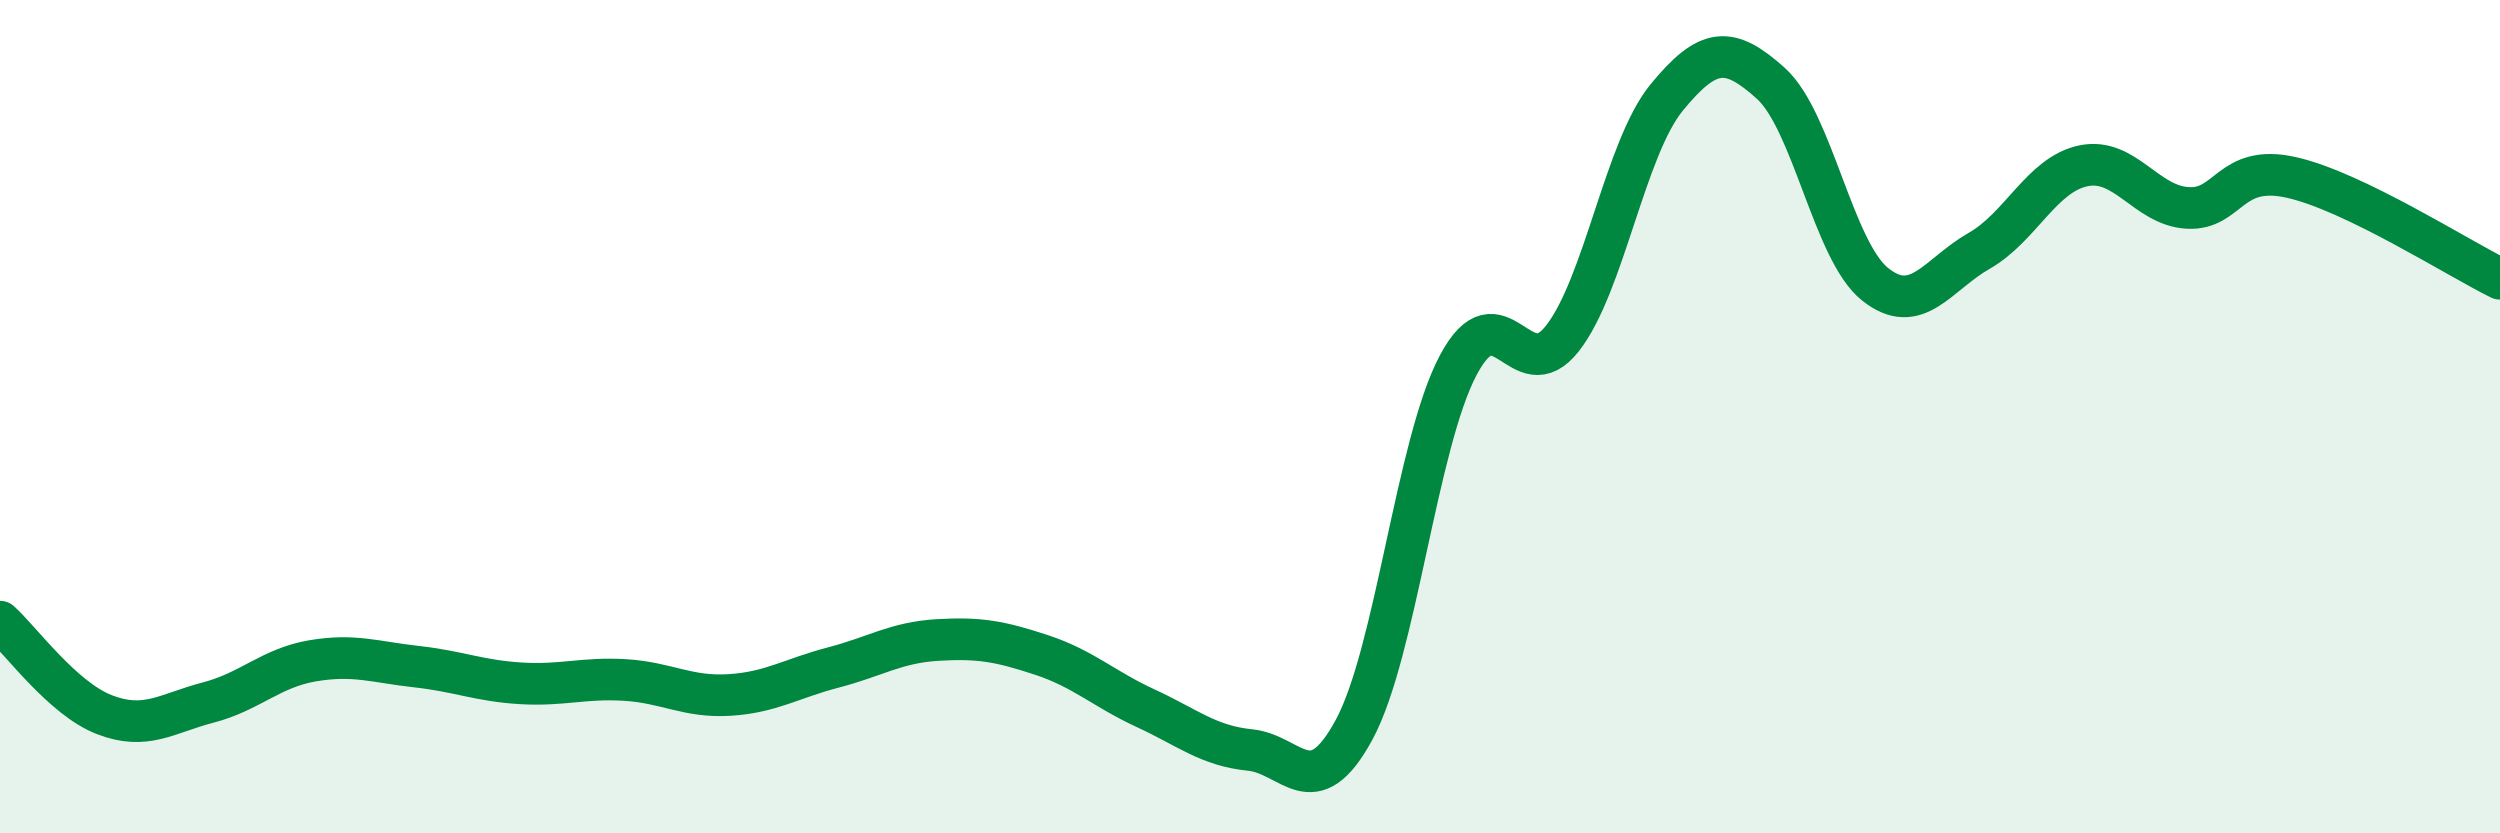
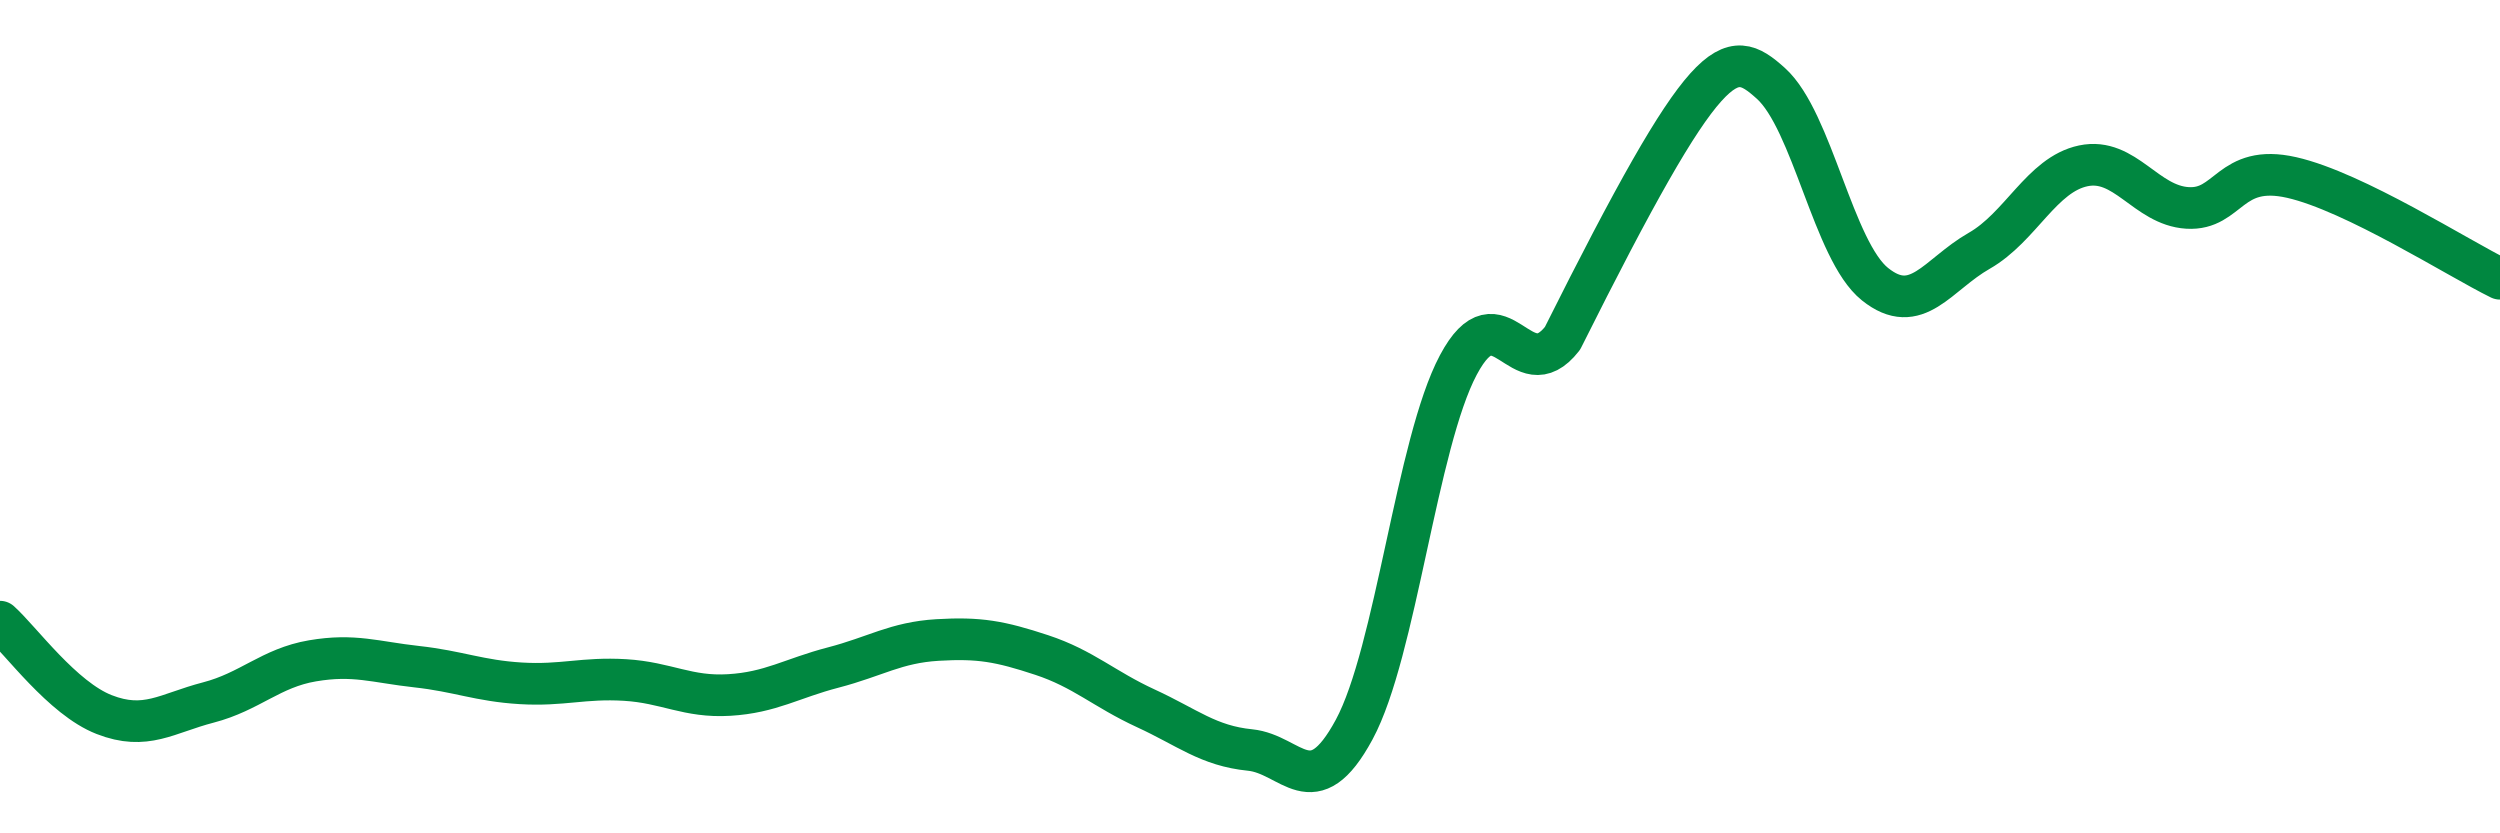
<svg xmlns="http://www.w3.org/2000/svg" width="60" height="20" viewBox="0 0 60 20">
-   <path d="M 0,14.92 C 0.5,15.37 1.5,16.76 2.5,17.15 C 3.5,17.54 4,17.12 5,16.86 C 6,16.6 6.5,16.03 7.5,15.86 C 8.5,15.69 9,15.89 10,16 C 11,16.11 11.5,16.34 12.5,16.4 C 13.5,16.46 14,16.26 15,16.32 C 16,16.38 16.5,16.74 17.5,16.68 C 18.5,16.62 19,16.28 20,16.02 C 21,15.76 21.5,15.42 22.5,15.36 C 23.5,15.3 24,15.39 25,15.72 C 26,16.05 26.5,16.54 27.5,17 C 28.5,17.46 29,17.9 30,18 C 31,18.1 31.5,19.36 32.5,17.51 C 33.5,15.66 34,10.64 35,8.76 C 36,6.88 36.5,9.4 37.5,8.12 C 38.5,6.84 39,3.56 40,2.34 C 41,1.12 41.5,1.1 42.5,2 C 43.5,2.9 44,6.02 45,6.82 C 46,7.62 46.5,6.59 47.5,6.02 C 48.5,5.45 49,4.19 50,3.98 C 51,3.77 51.5,4.93 52.5,4.99 C 53.5,5.05 53.5,3.92 55,4.26 C 56.5,4.6 59,6.2 60,6.69L60 20L0 20Z" fill="#008740" opacity="0.1" stroke-linecap="round" stroke-linejoin="round" />
-   <path d="M 0,14.92 C 0.5,15.37 1.5,16.76 2.5,17.15 C 3.5,17.54 4,17.12 5,16.86 C 6,16.6 6.5,16.03 7.5,15.86 C 8.5,15.69 9,15.89 10,16 C 11,16.11 11.5,16.34 12.5,16.4 C 13.5,16.46 14,16.26 15,16.32 C 16,16.38 16.5,16.74 17.5,16.68 C 18.5,16.62 19,16.28 20,16.02 C 21,15.76 21.5,15.42 22.5,15.36 C 23.5,15.3 24,15.39 25,15.72 C 26,16.05 26.5,16.54 27.5,17 C 28.5,17.46 29,17.9 30,18 C 31,18.1 31.5,19.36 32.5,17.51 C 33.5,15.66 34,10.64 35,8.76 C 36,6.88 36.5,9.4 37.5,8.12 C 38.5,6.84 39,3.56 40,2.34 C 41,1.12 41.5,1.1 42.5,2 C 43.5,2.9 44,6.02 45,6.82 C 46,7.62 46.5,6.59 47.5,6.02 C 48.5,5.45 49,4.19 50,3.98 C 51,3.77 51.5,4.93 52.5,4.99 C 53.5,5.05 53.5,3.92 55,4.26 C 56.5,4.6 59,6.2 60,6.69" stroke="#008740" stroke-width="1" fill="none" stroke-linecap="round" stroke-linejoin="round" />
+   <path d="M 0,14.92 C 0.5,15.37 1.5,16.76 2.5,17.15 C 3.5,17.54 4,17.12 5,16.86 C 6,16.6 6.5,16.03 7.5,15.86 C 8.5,15.69 9,15.89 10,16 C 11,16.11 11.5,16.34 12.5,16.4 C 13.5,16.46 14,16.26 15,16.32 C 16,16.38 16.5,16.74 17.5,16.68 C 18.5,16.62 19,16.28 20,16.02 C 21,15.76 21.5,15.42 22.5,15.36 C 23.5,15.3 24,15.39 25,15.72 C 26,16.05 26.5,16.54 27.5,17 C 28.5,17.46 29,17.9 30,18 C 31,18.1 31.5,19.36 32.5,17.51 C 33.5,15.66 34,10.64 35,8.76 C 36,6.88 36.5,9.4 37.5,8.12 C 41,1.12 41.5,1.1 42.5,2 C 43.5,2.9 44,6.02 45,6.82 C 46,7.62 46.5,6.59 47.5,6.02 C 48.5,5.45 49,4.19 50,3.98 C 51,3.77 51.5,4.93 52.5,4.99 C 53.5,5.05 53.5,3.92 55,4.26 C 56.5,4.6 59,6.2 60,6.69" stroke="#008740" stroke-width="1" fill="none" stroke-linecap="round" stroke-linejoin="round" />
</svg>